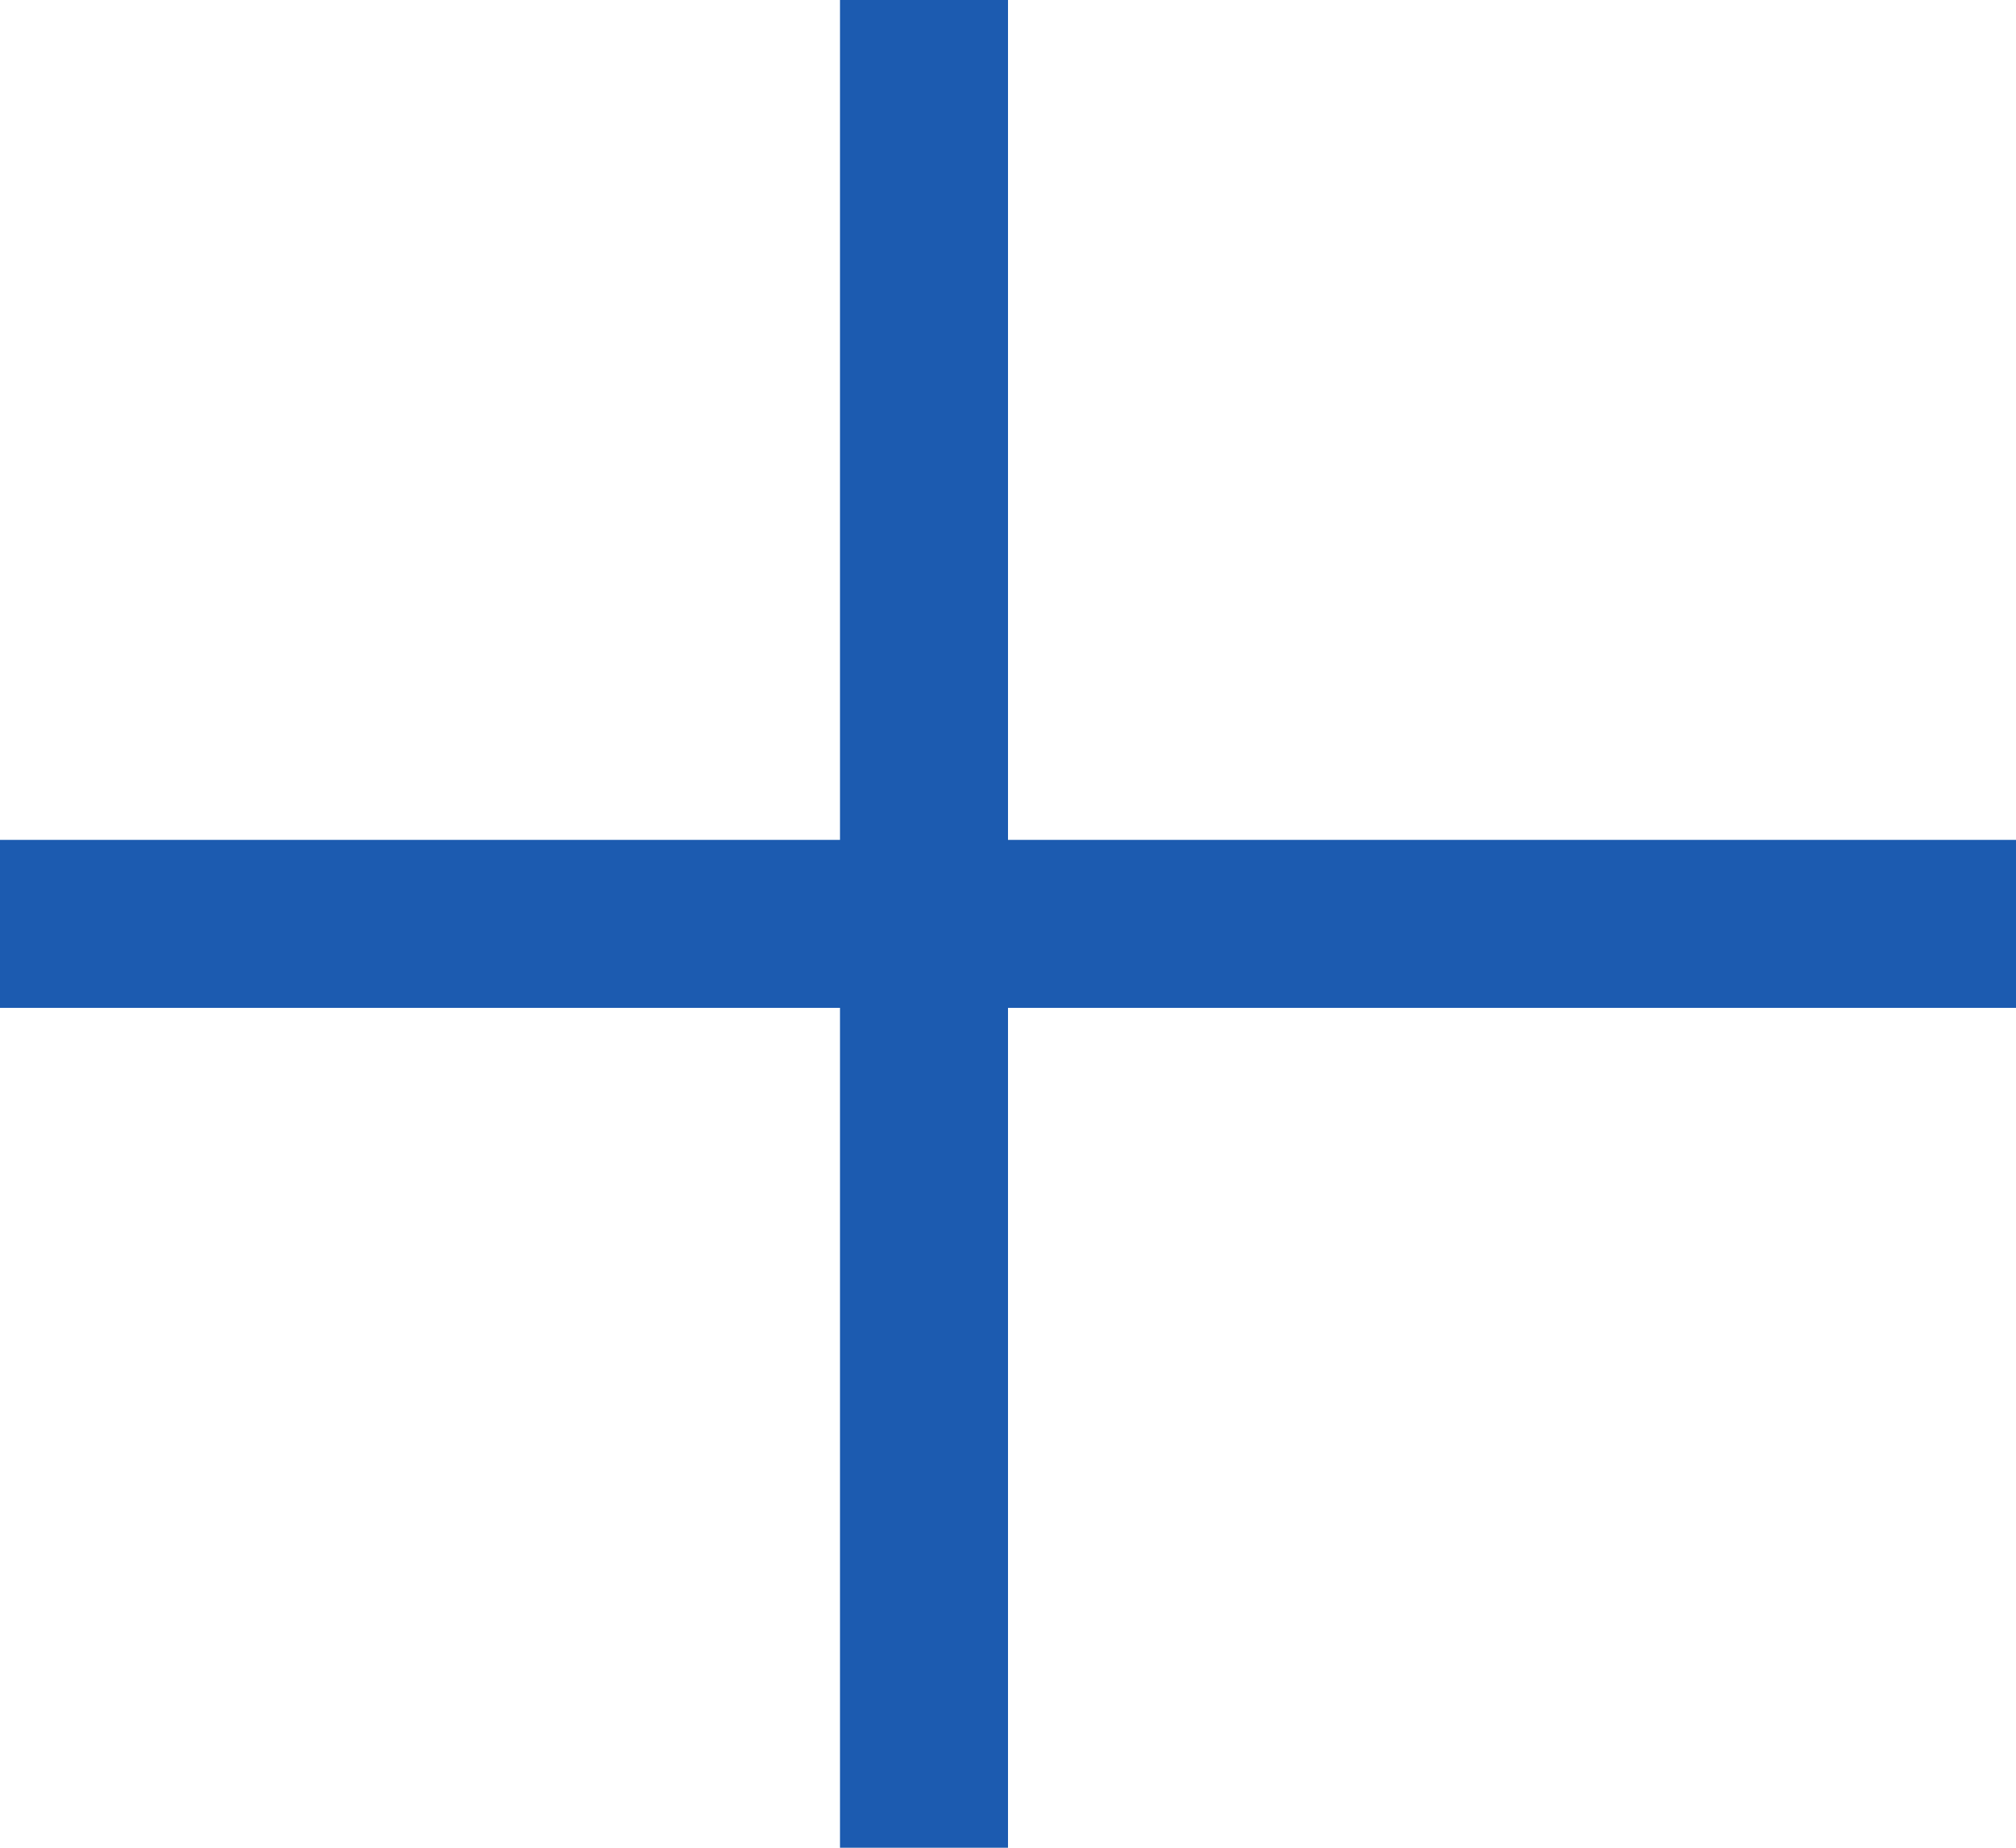
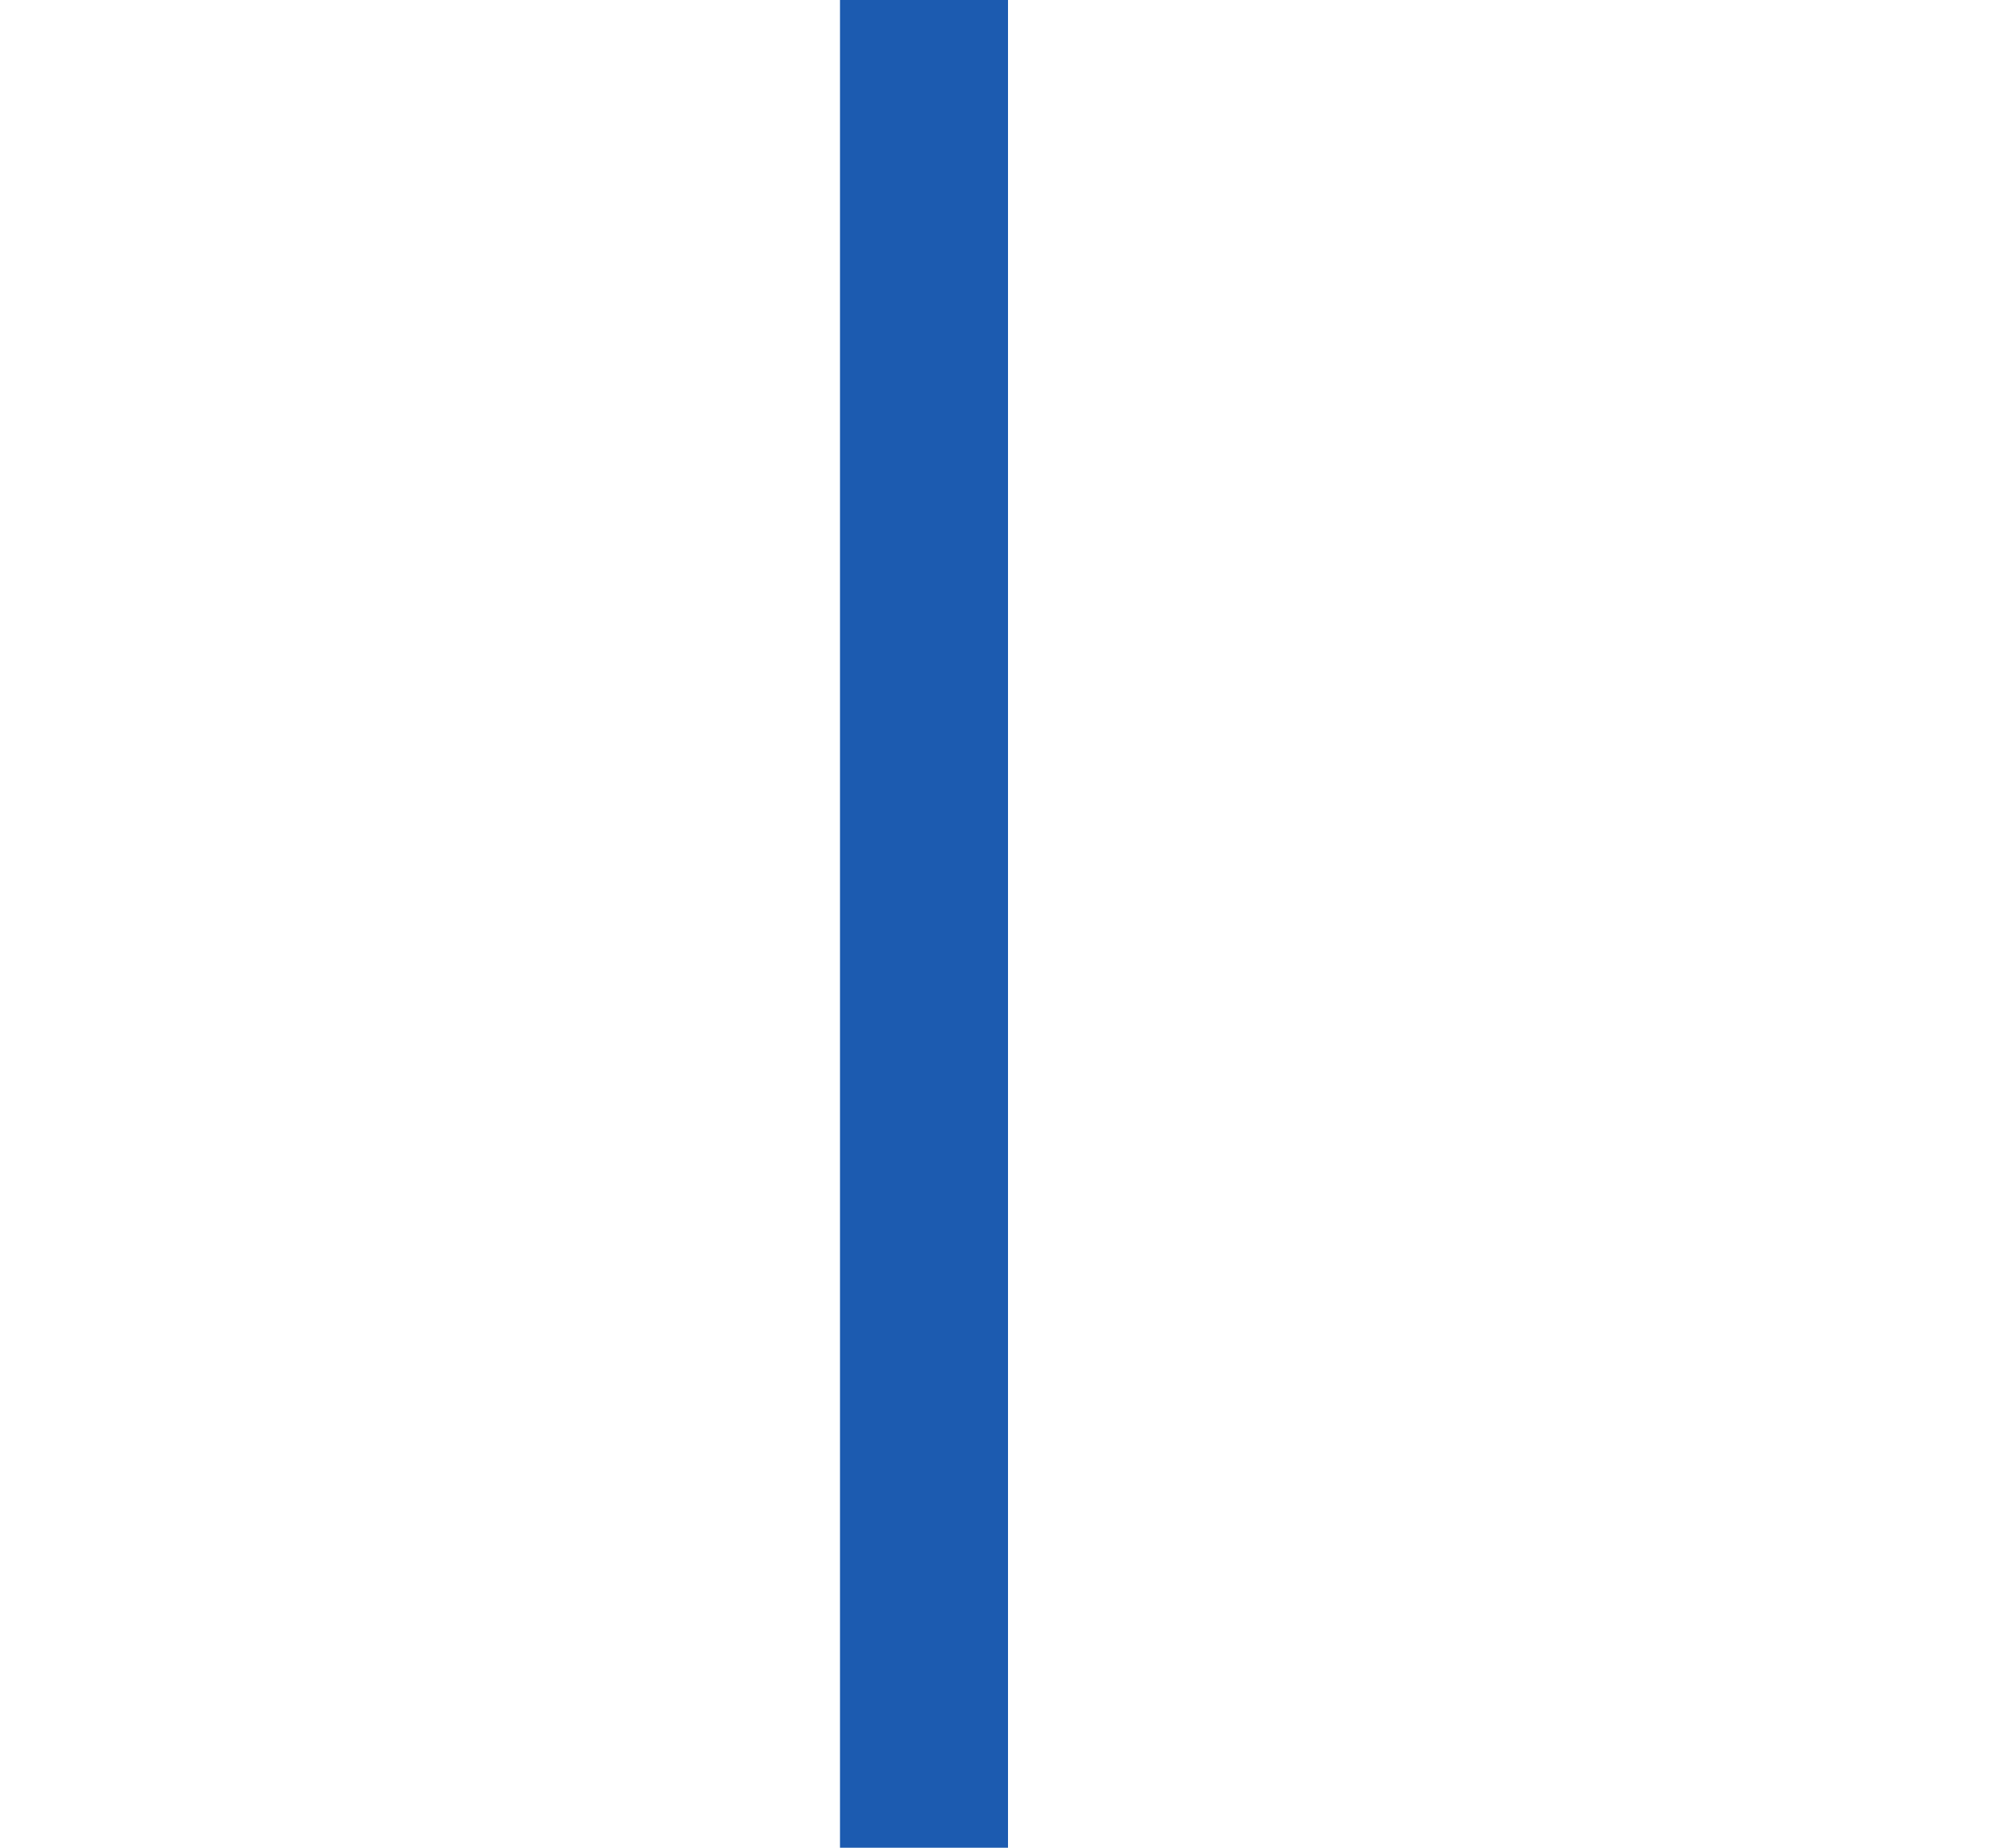
<svg xmlns="http://www.w3.org/2000/svg" viewBox="0 0 12 11">
  <g id="レイヤー_2" data-name="レイヤー 2">
    <g id="デザイン">
-       <line y1="5.5" x2="12" y2="5.5" style="fill:none;stroke:#1c5bb0;stroke-miterlimit:10" />
      <line x1="5.5" x2="5.5" y2="11" style="fill:none;stroke:#1c5bb0;stroke-miterlimit:10" />
    </g>
  </g>
</svg>